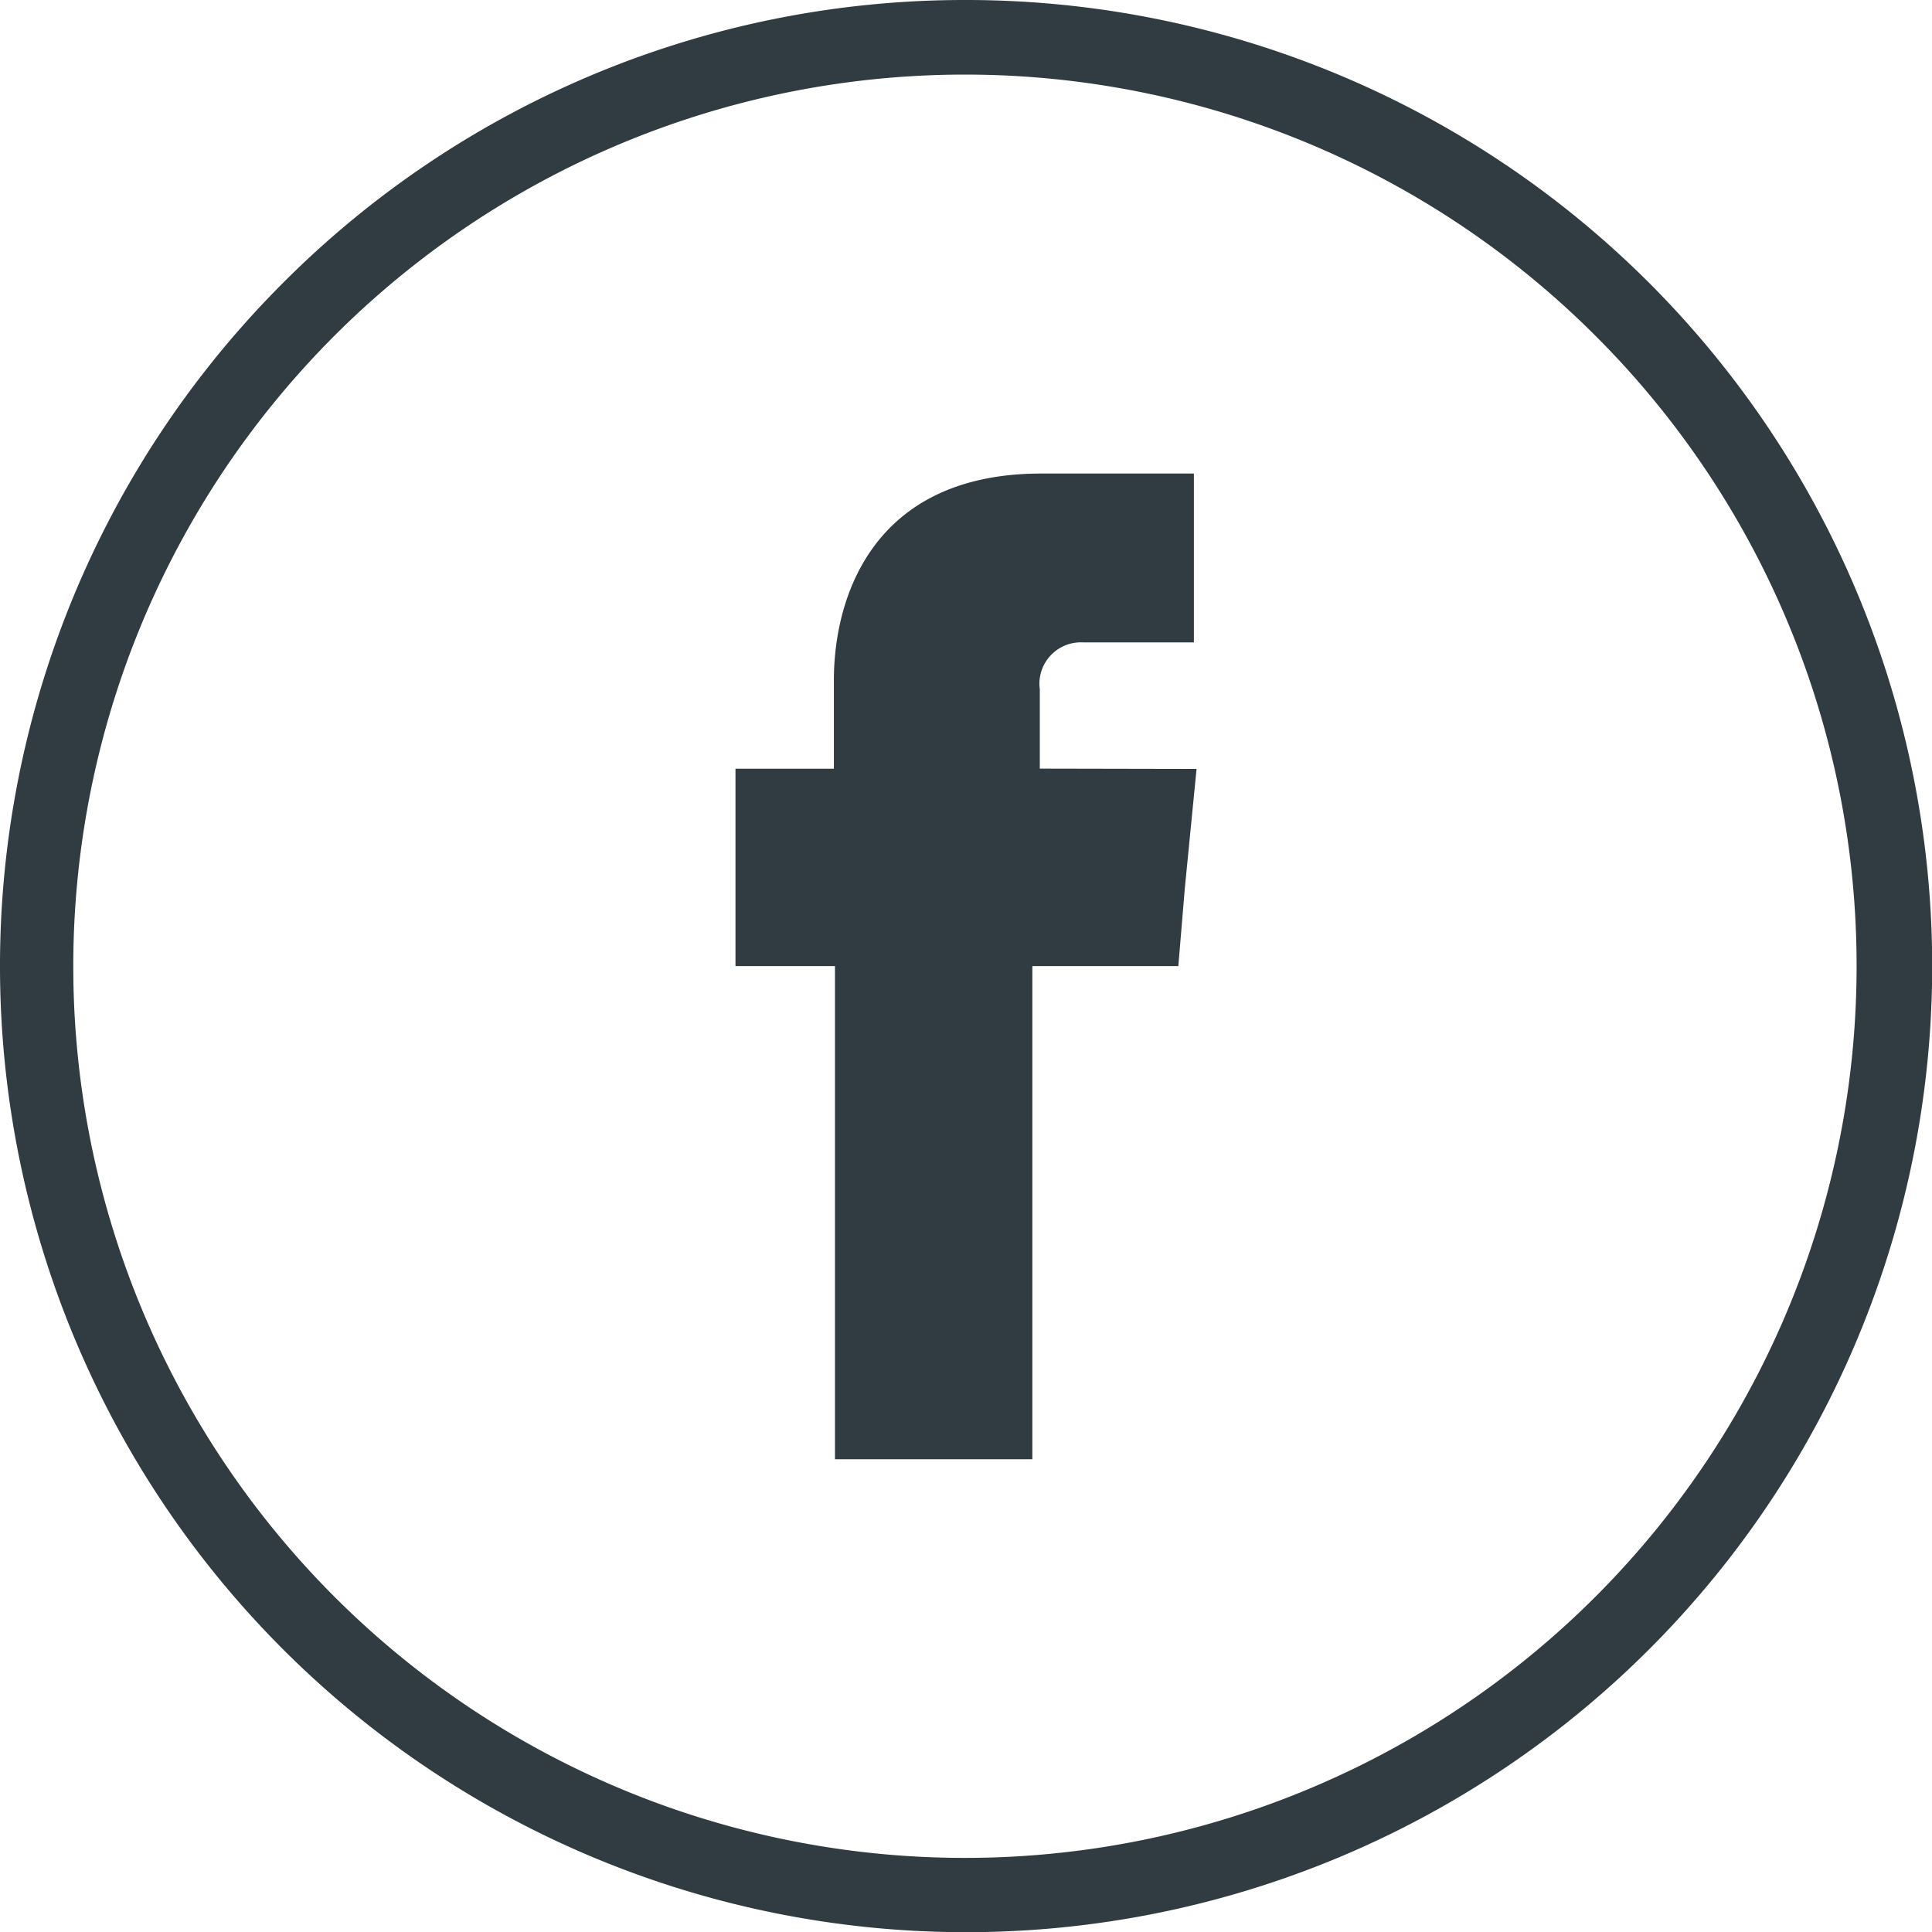
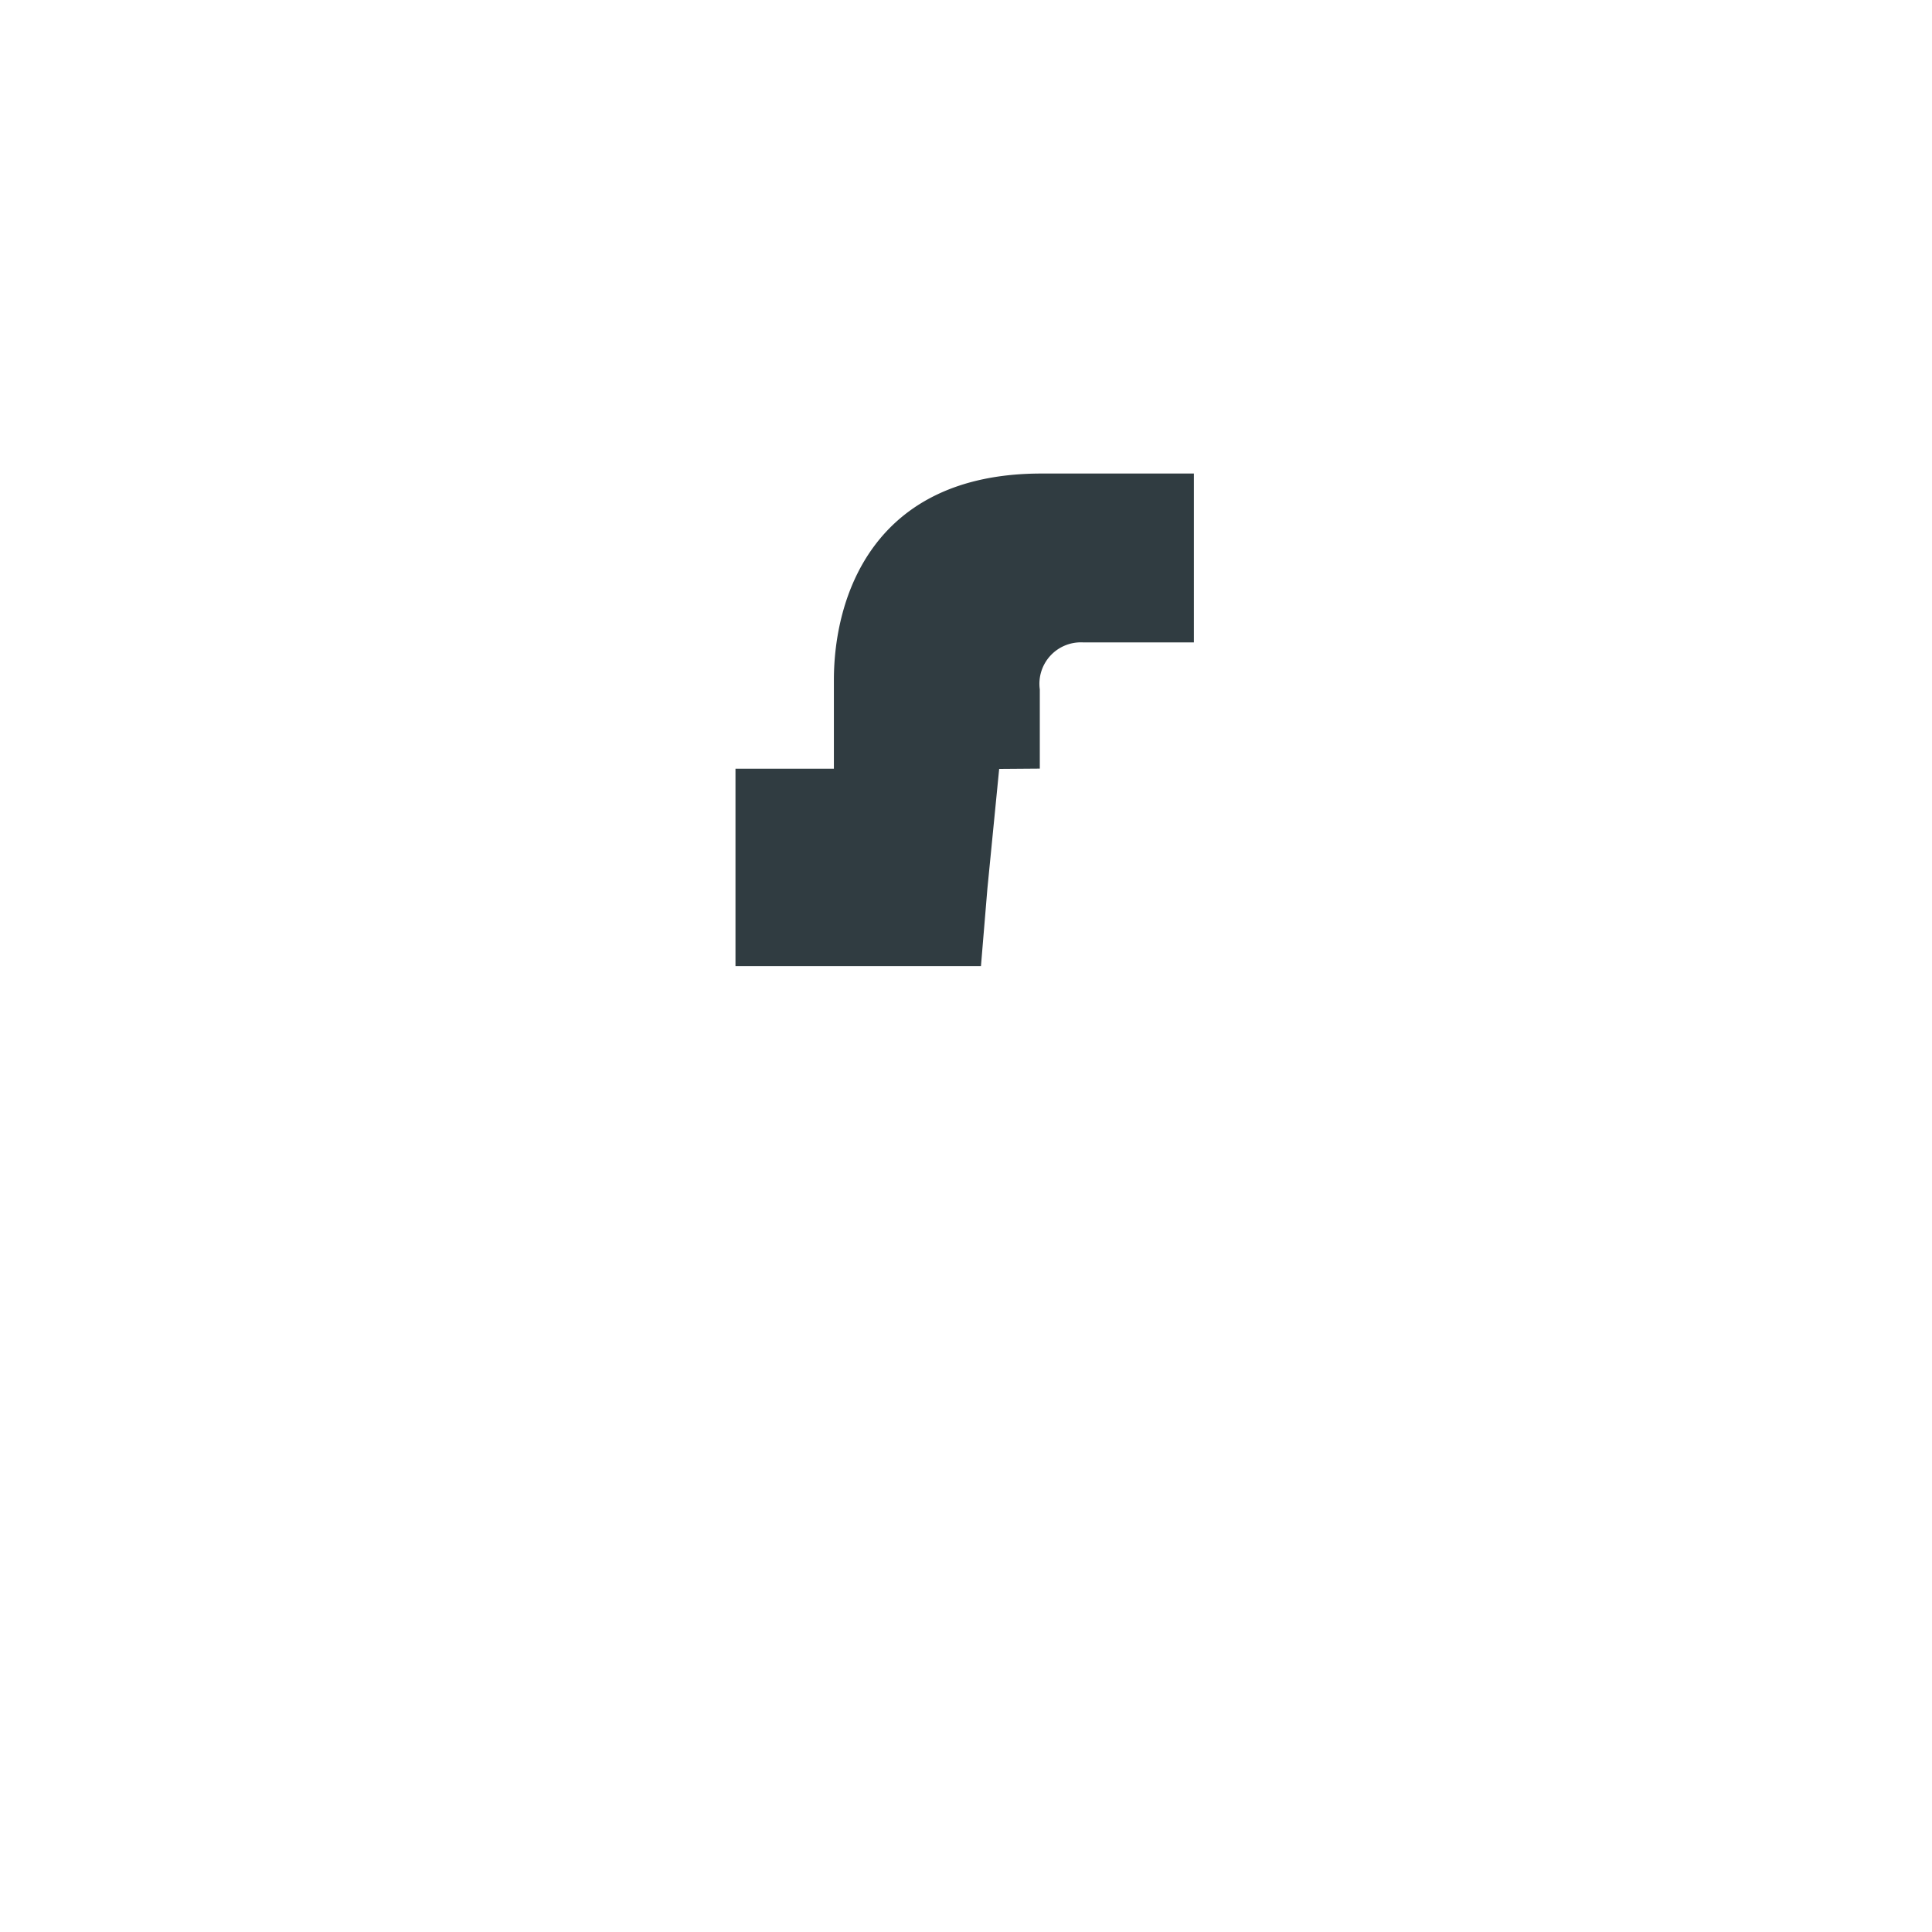
<svg xmlns="http://www.w3.org/2000/svg" width="50.065" height="50.065" viewBox="0 0 50.065 50.065">
  <g id="Group_9" data-name="Group 9" transform="translate(-1384.179 -1646.729)">
-     <path id="Path_1" data-name="Path 1" d="M1409.212,1646.729a25.035,25.035,0,1,1-17.7,7.332,24.937,24.937,0,0,1,17.7-7.332Zm16.328,8.718a23.106,23.106,0,1,0,6.75,16.314,23.061,23.061,0,0,0-6.75-16.314Z" fill="#303c41" />
-     <path id="Path_2" data-name="Path 2" d="M1411.124,1666.647v-2.052a1.074,1.074,0,0,1,1.124-1.219h2.869V1659h-3.951c-4.394,0-5.378,3.243-5.378,5.35v2.3h-2.55v5.114h2.578v12.78h5.115v-12.78h3.783l.167-2.009.305-3.1Z" fill="#303c41" fill-rule="evenodd" />
+     <path id="Path_2" data-name="Path 2" d="M1411.124,1666.647v-2.052a1.074,1.074,0,0,1,1.124-1.219h2.869V1659h-3.951c-4.394,0-5.378,3.243-5.378,5.35v2.3h-2.55v5.114h2.578v12.78v-12.78h3.783l.167-2.009.305-3.1Z" fill="#303c41" fill-rule="evenodd" />
  </g>
</svg>